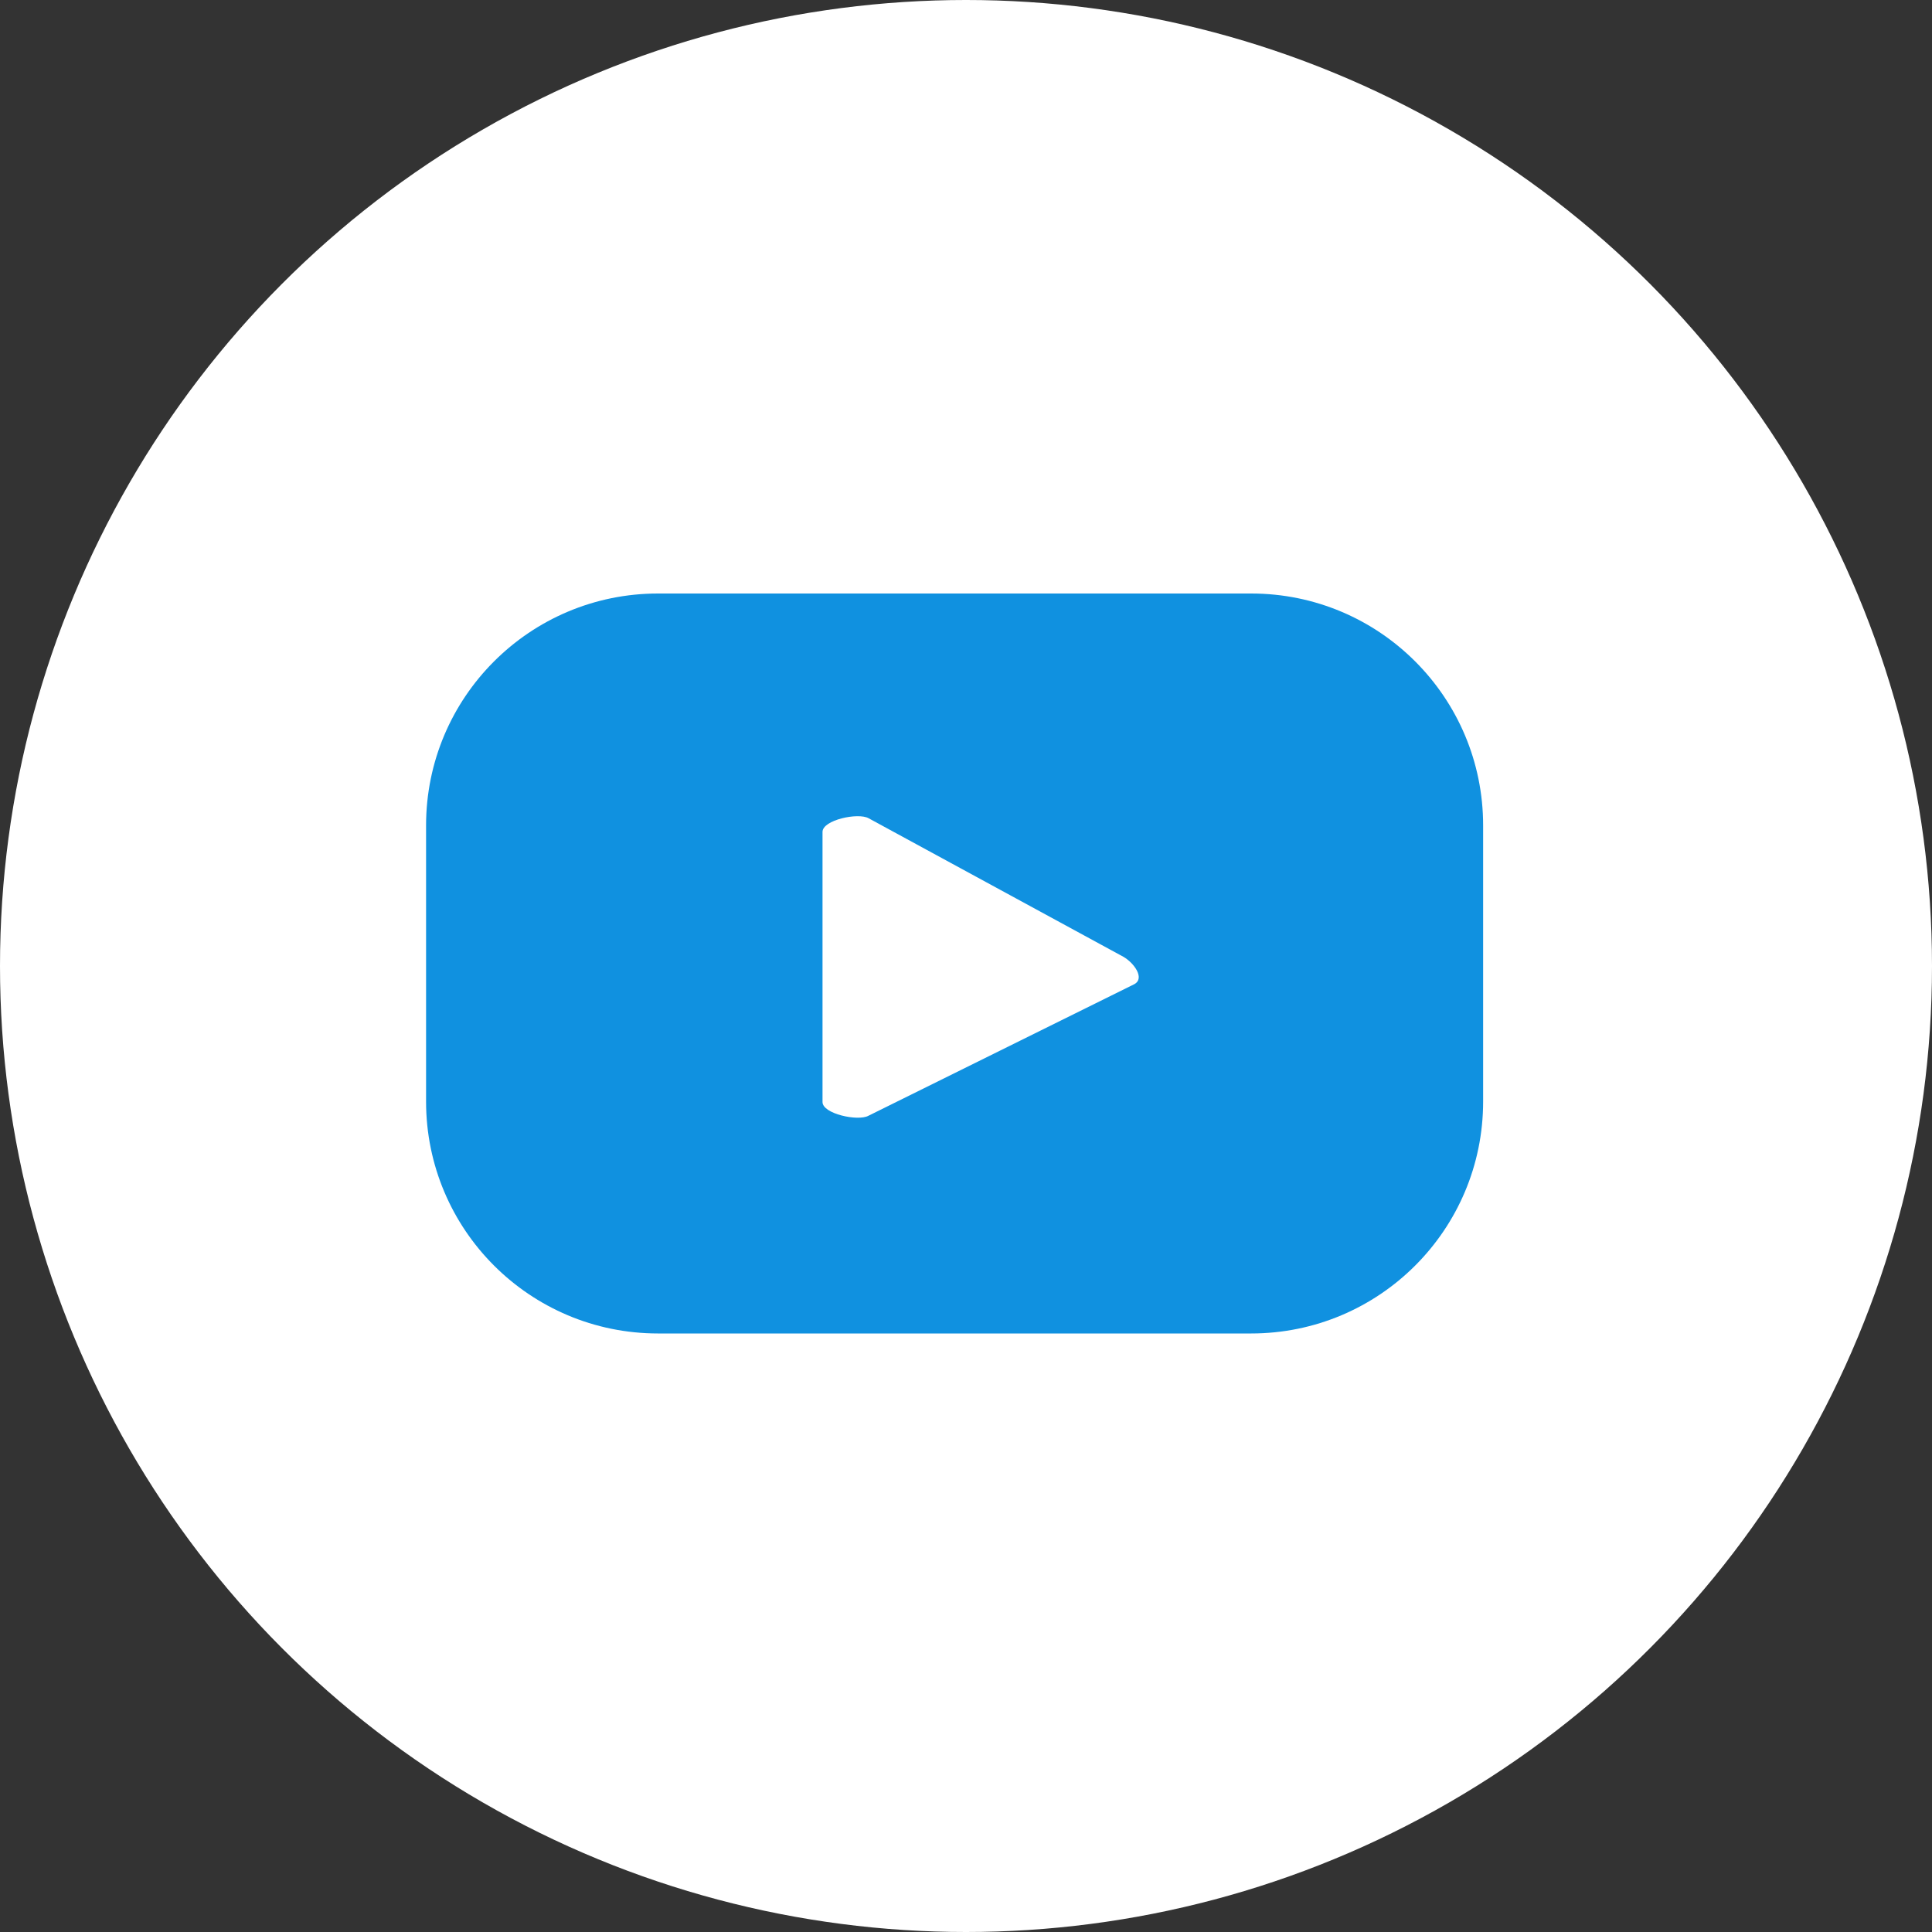
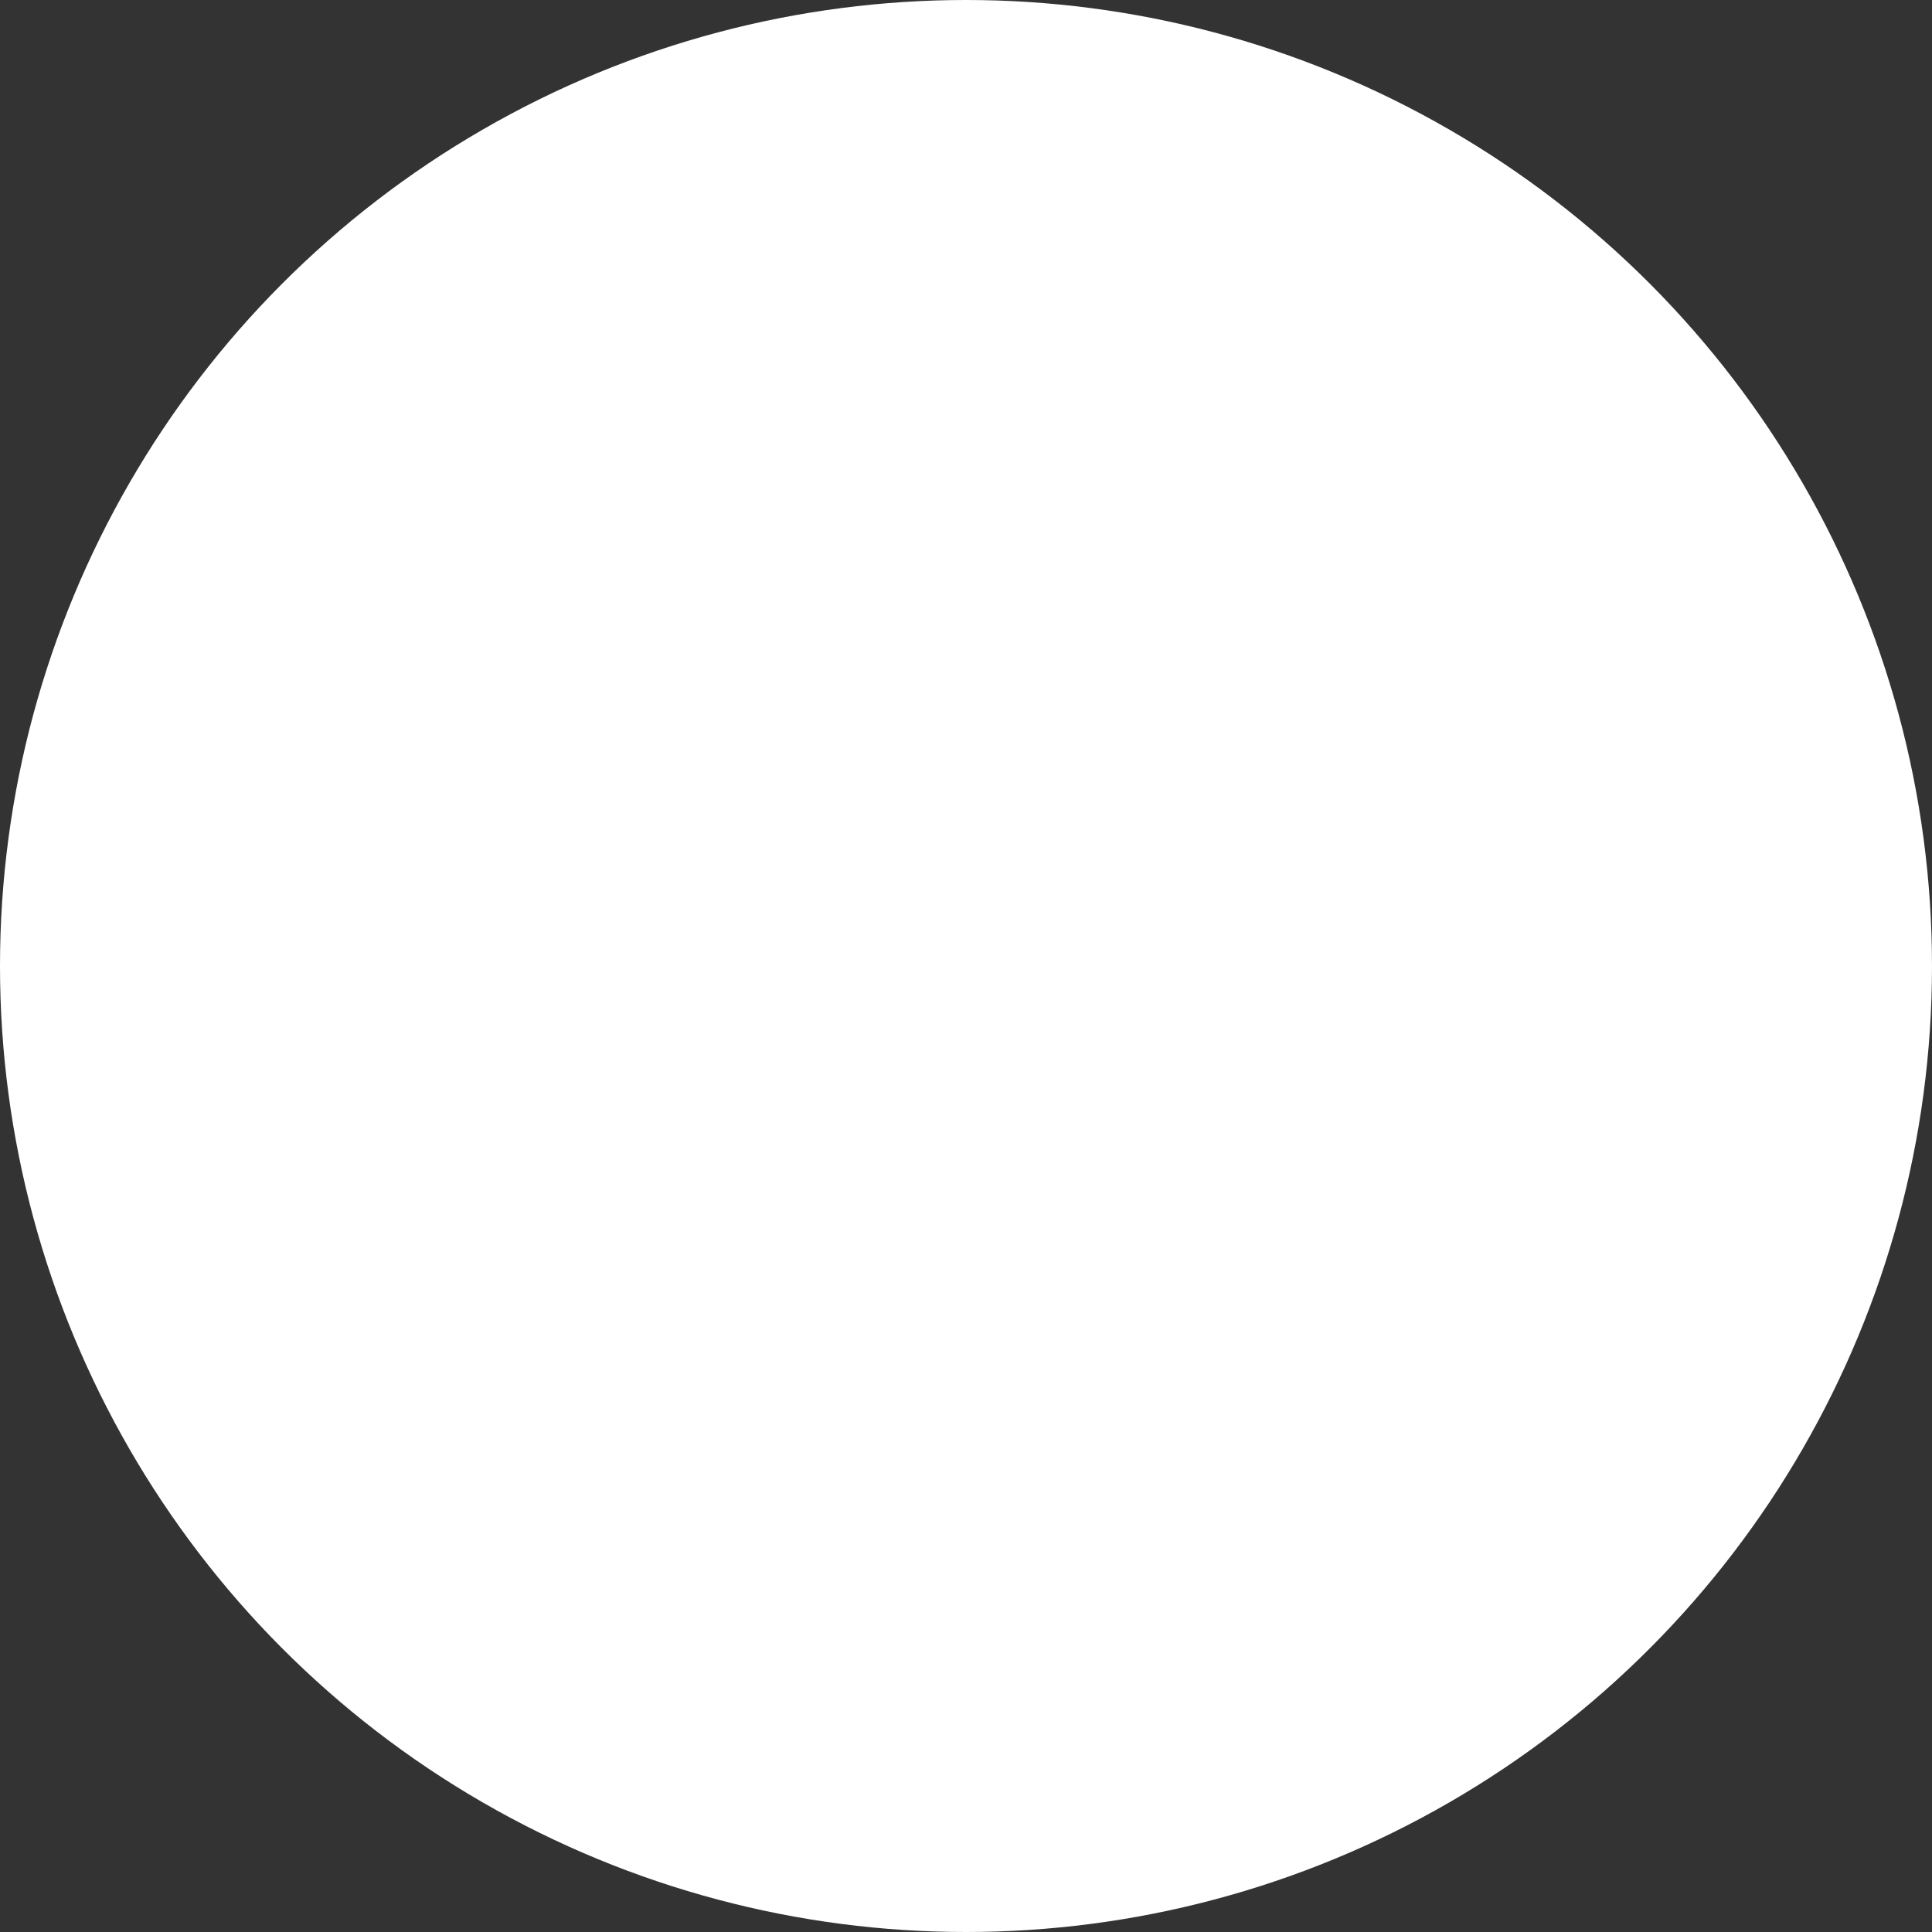
<svg xmlns="http://www.w3.org/2000/svg" id="Layer_2" data-name="Layer 2" viewBox="0 0 150 150">
  <rect x="0" y="0" width="150" height="150" fill="#333333" stroke="none" />
  <defs>
    <style>
      .cls-1 {
        fill: #1091e0;
      }

      .cls-2 {
        fill: #fff;
      }
    </style>
  </defs>
  <g id="logo">
    <g id="YOUTUBE">
      <circle class="cls-2" cx="75" cy="75" r="75" />
-       <path class="cls-1" d="M115.15,64.09c0-9.95-8.06-18.01-18.01-18.01H51.09c-9.95,0-18.01,8.06-18.01,18.01v21.43c0,9.95,8.06,18.01,18.01,18.01h46.05c9.95,0,18.01-8.06,18.01-18.01v-21.43Zm-27.08,12.32l-20.65,10.22c-.81,.44-3.56-.15-3.56-1.07v-20.97c0-.93,2.77-1.52,3.58-1.06l19.77,10.75c.83,.47,1.7,1.67,.86,2.13Z" />
    </g>
  </g>
</svg>